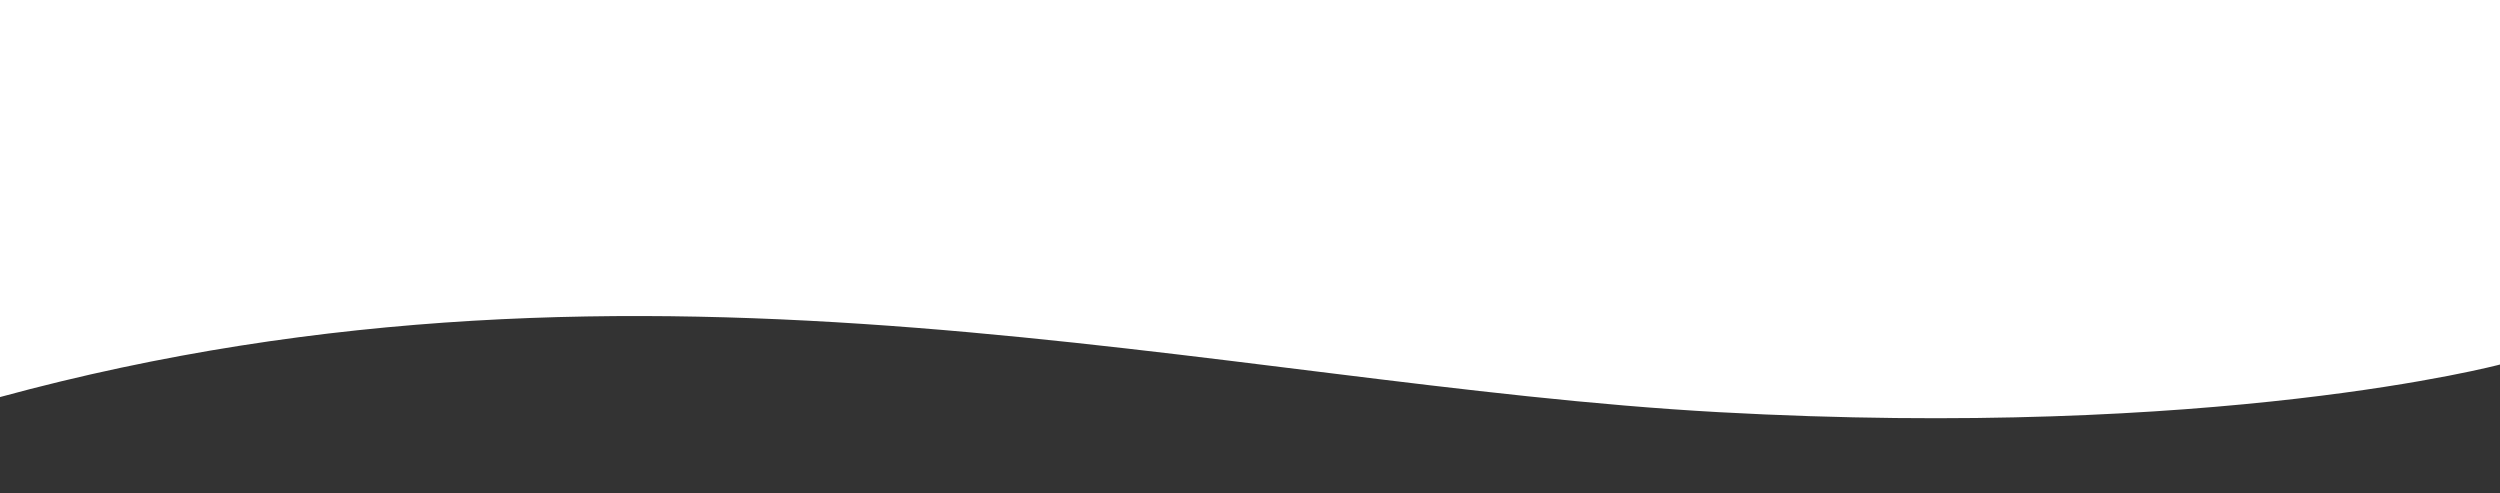
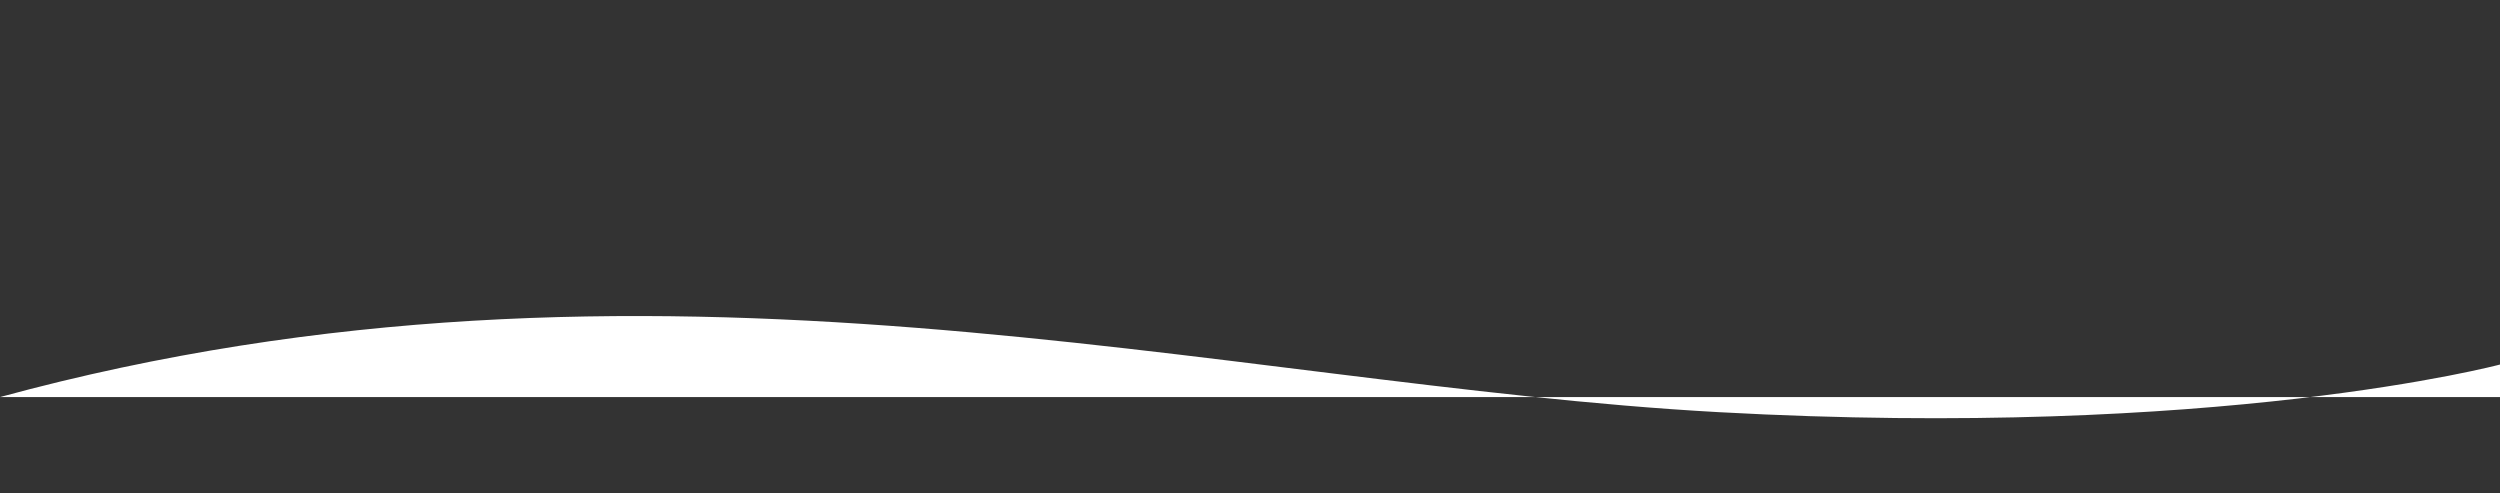
<svg xmlns="http://www.w3.org/2000/svg" version="1.1" id="Layer_1" x="0px" y="0px" viewBox="0 0 1921 379" style="enable-background:new 0 0 1921 379;" xml:space="preserve">
  <rect x="0" y="0" width="1921" height="379" fill="#333333" stroke="none" />
  <style type="text/css">
	.st0{fill:#FFFFFF;}
</style>
  <g>
-     <path class="st0" d="M1921,280.1c0,0-216.4,57.8-600.4,36.6S500,168.9,0,305.1V0h1921V280.1z" />
+     <path class="st0" d="M1921,280.1c0,0-216.4,57.8-600.4,36.6S500,168.9,0,305.1h1921V280.1z" />
  </g>
-   <path class="st0" d="M0.5,305.1" />
</svg>